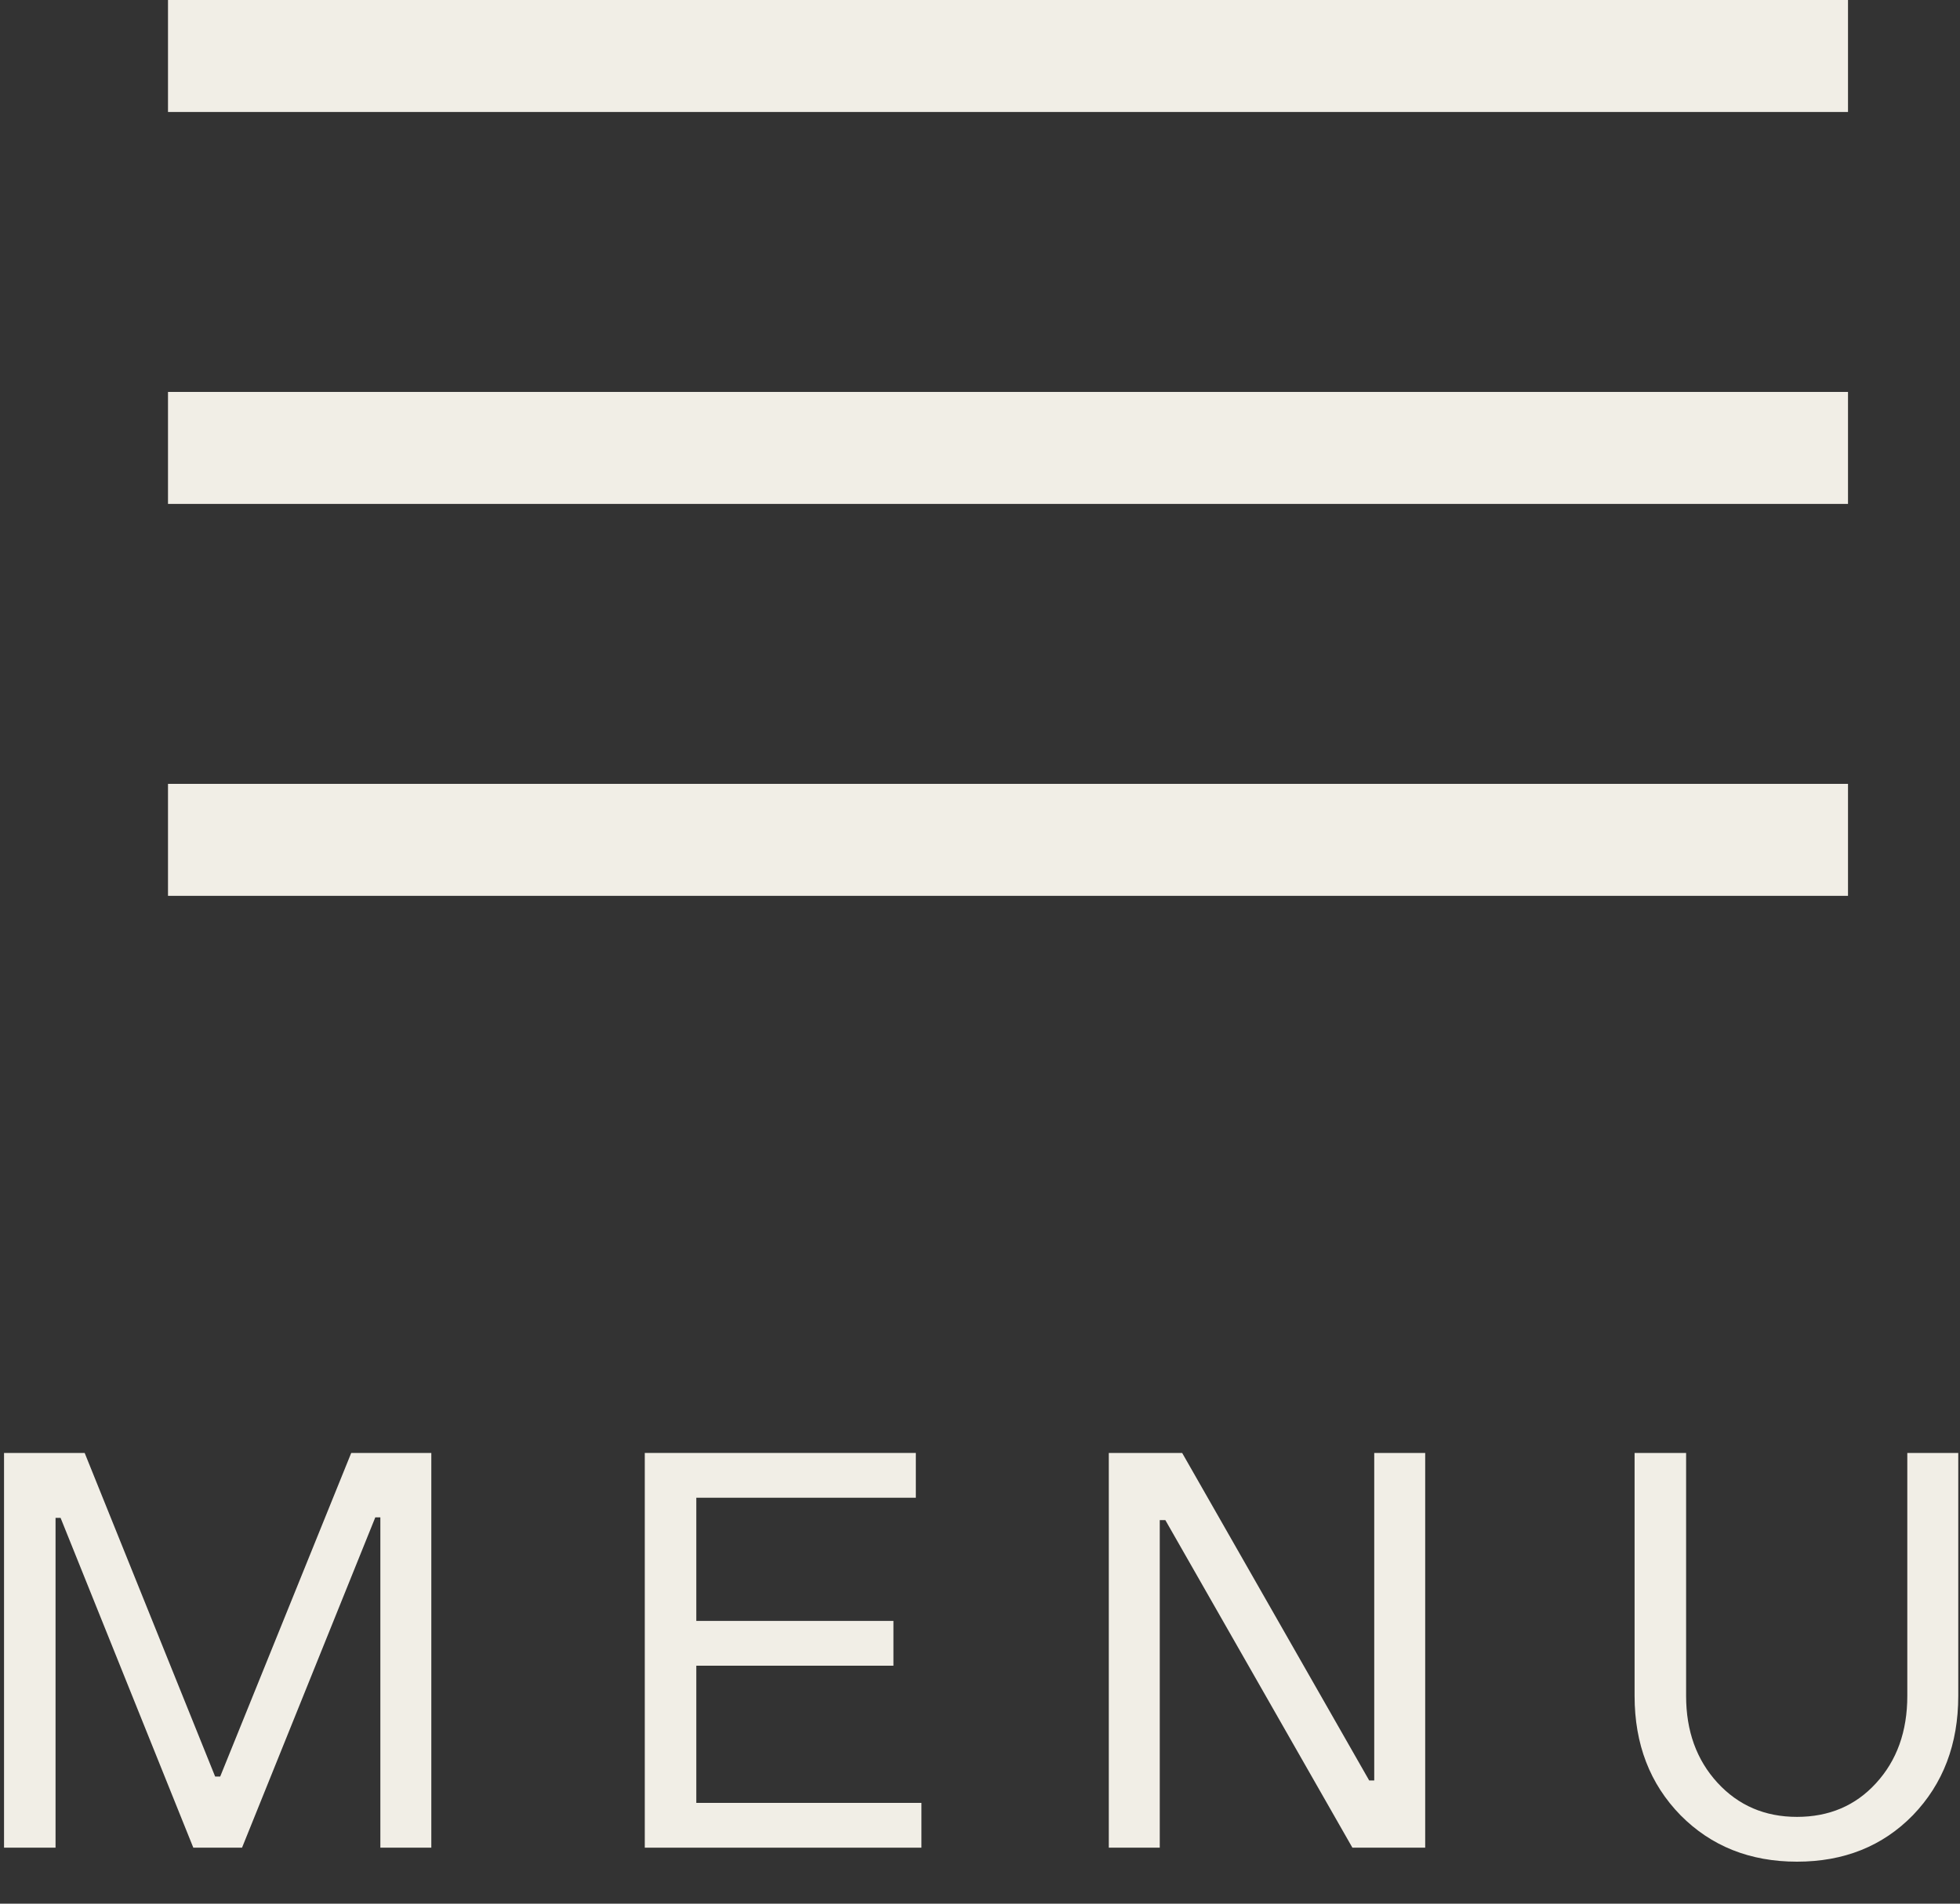
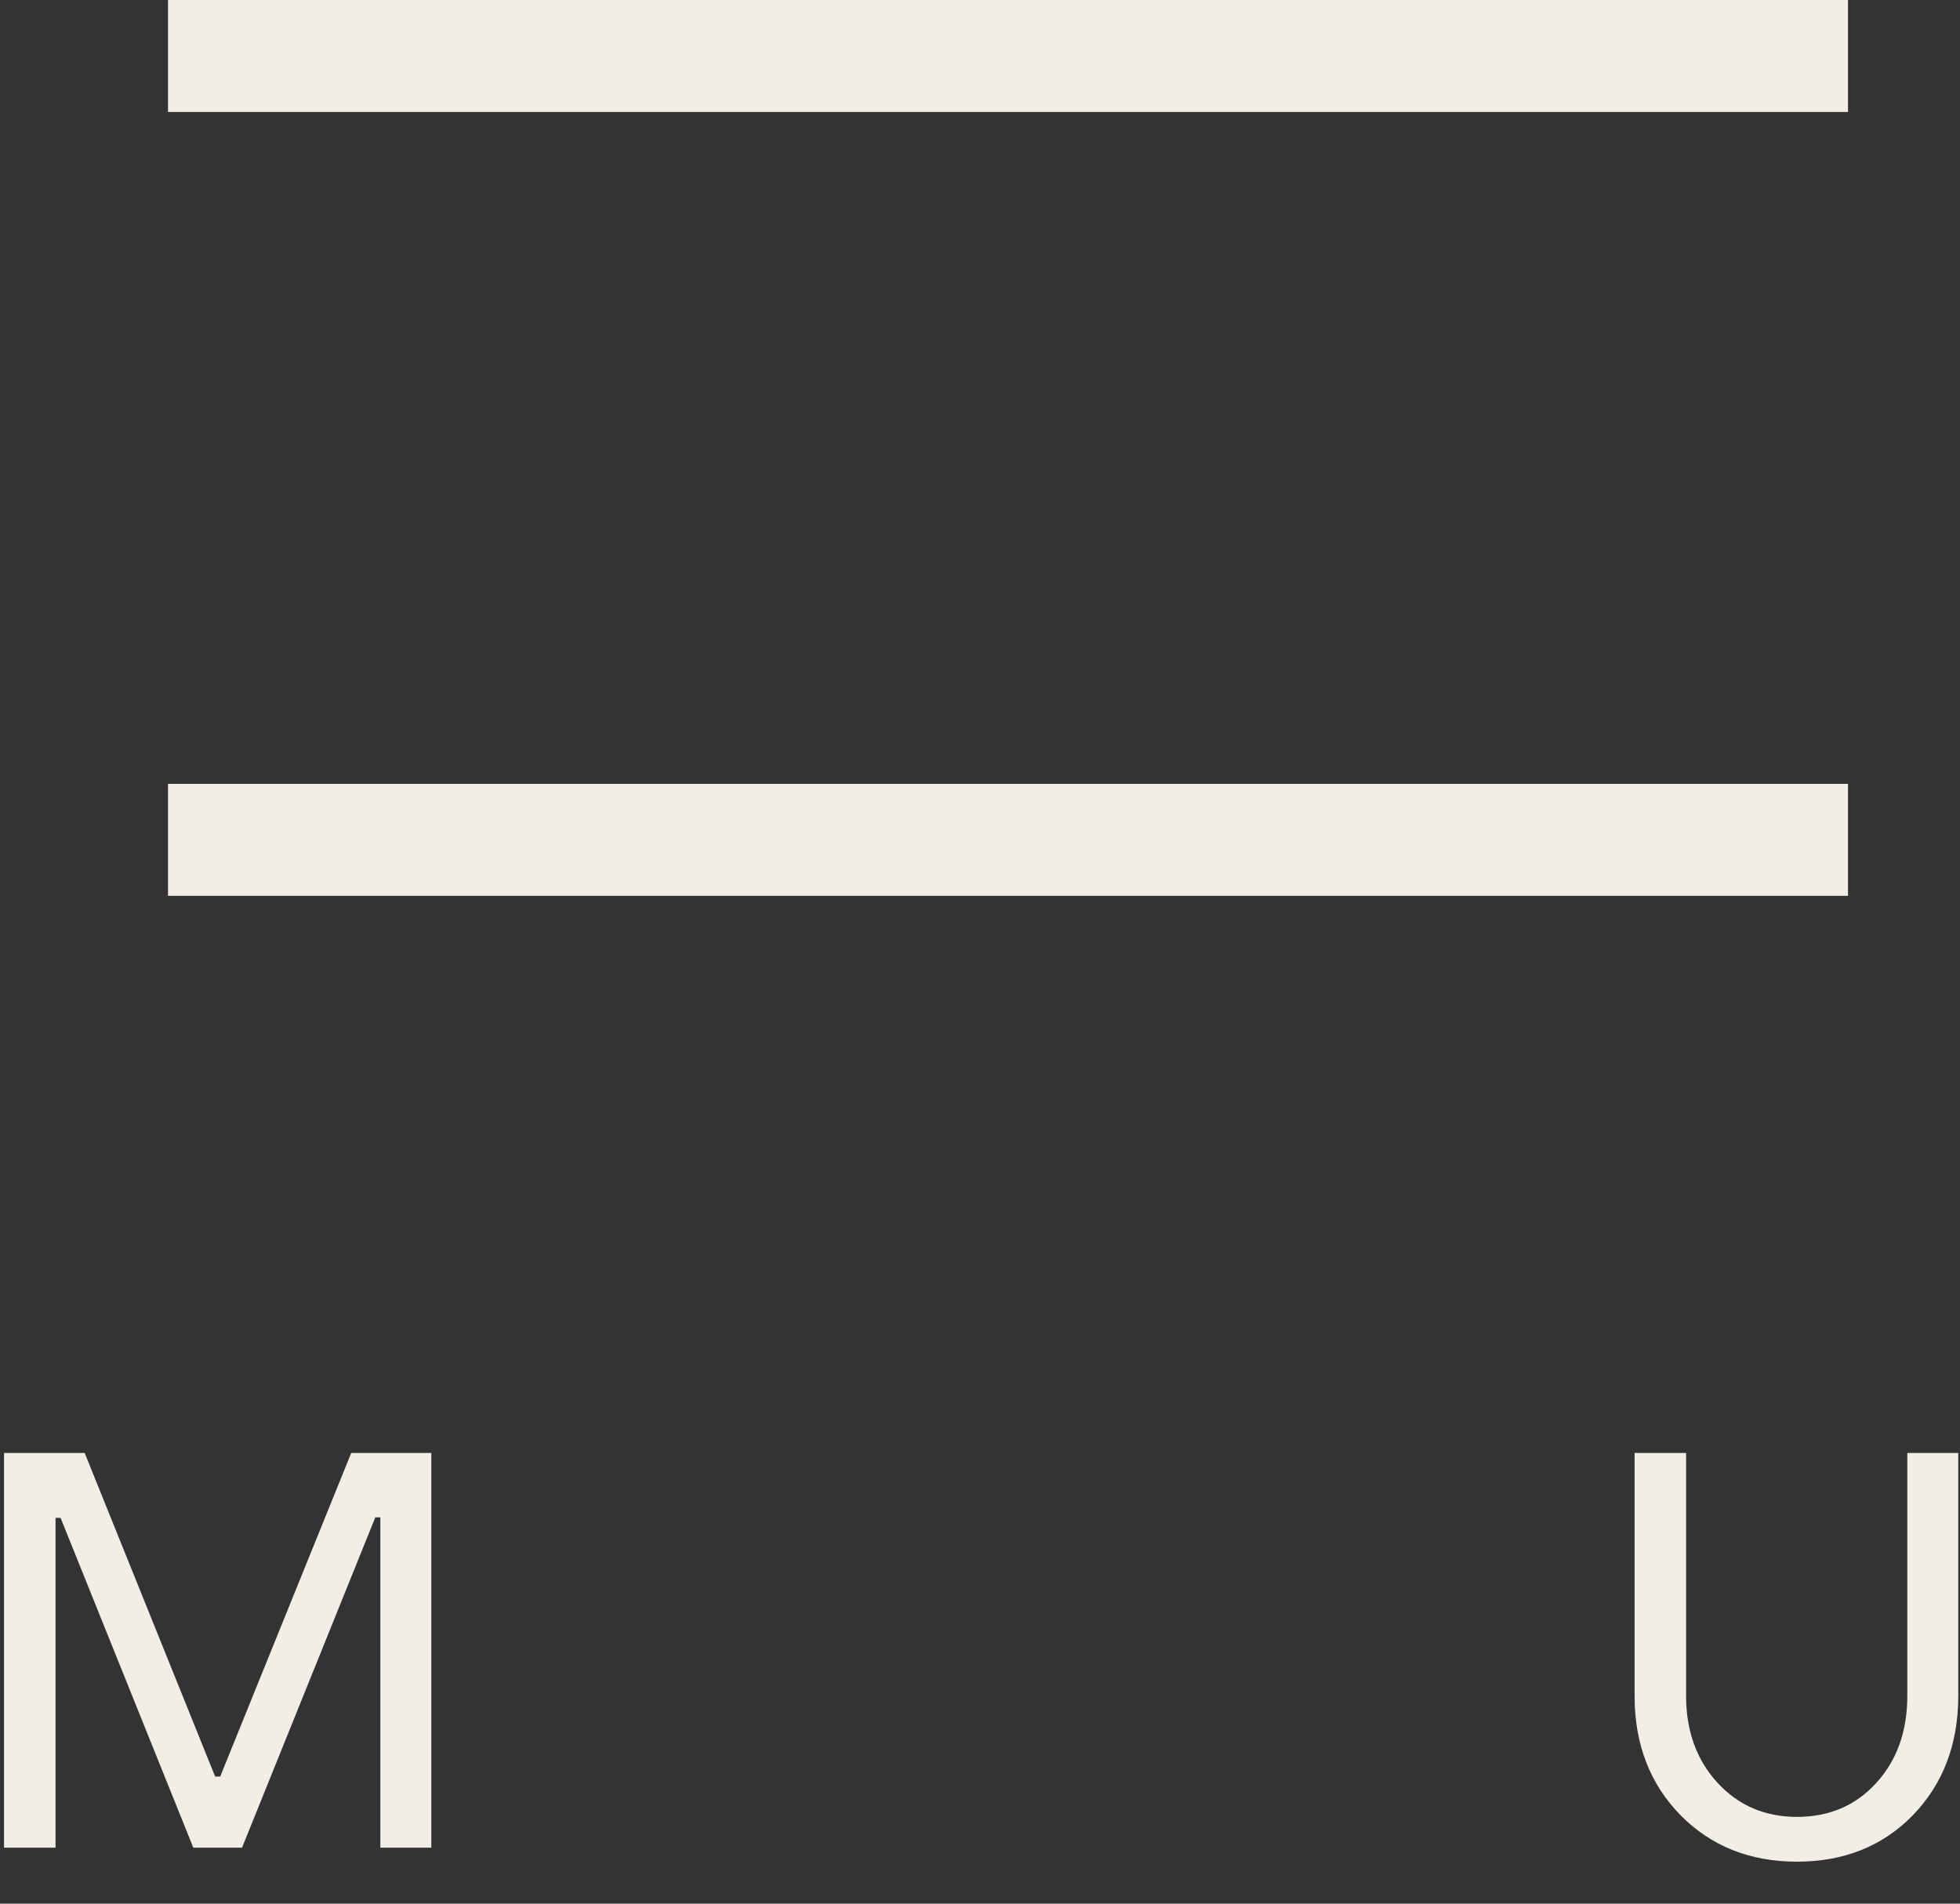
<svg xmlns="http://www.w3.org/2000/svg" width="35" height="34" viewBox="0 0 35 34" fill="none">
  <rect x="0" y="0" width="35" height="34" fill="#333333" stroke="none" />
  <path fill-rule="evenodd" clip-rule="evenodd" d="M33 2H3V0H33V2Z" fill="#F1EEE6" />
-   <path fill-rule="evenodd" clip-rule="evenodd" d="M33 9H3V7H33V9Z" fill="#F1EEE6" />
+   <path fill-rule="evenodd" clip-rule="evenodd" d="M33 9V7H33V9Z" fill="#F1EEE6" />
  <path fill-rule="evenodd" clip-rule="evenodd" d="M33 16H3V14H33V16Z" fill="#F1EEE6" />
  <path d="M34.159 32.42C33.619 32.973 32.929 33.25 32.089 33.25C31.249 33.25 30.556 32.973 30.009 32.42C29.462 31.86 29.189 31.15 29.189 30.29V25.95H30.109V30.29C30.109 30.917 30.296 31.433 30.669 31.84C31.043 32.247 31.516 32.45 32.089 32.45C32.663 32.45 33.133 32.25 33.499 31.85C33.873 31.443 34.059 30.923 34.059 30.29V25.95H34.969V30.29C34.969 31.15 34.699 31.86 34.159 32.42Z" fill="#F1EEE6" />
-   <path d="M19.8 33V25.95H21.11L24.45 31.8H24.54V25.95H25.45V33H24.15L20.81 27.15H20.71V33H19.8Z" fill="#F1EEE6" />
-   <path d="M11.514 33V25.95H16.354V26.75H12.434V28.95H15.954V29.75H12.434V32.2H16.454V33H11.514Z" fill="#F1EEE6" />
  <path d="M0.072 33V25.95H1.512L3.842 31.73H3.932L6.272 25.95H7.702V33H6.792V27.1H6.702L4.322 33H3.452L1.082 27.11H0.992V33H0.072Z" fill="#F1EEE6" />
</svg>